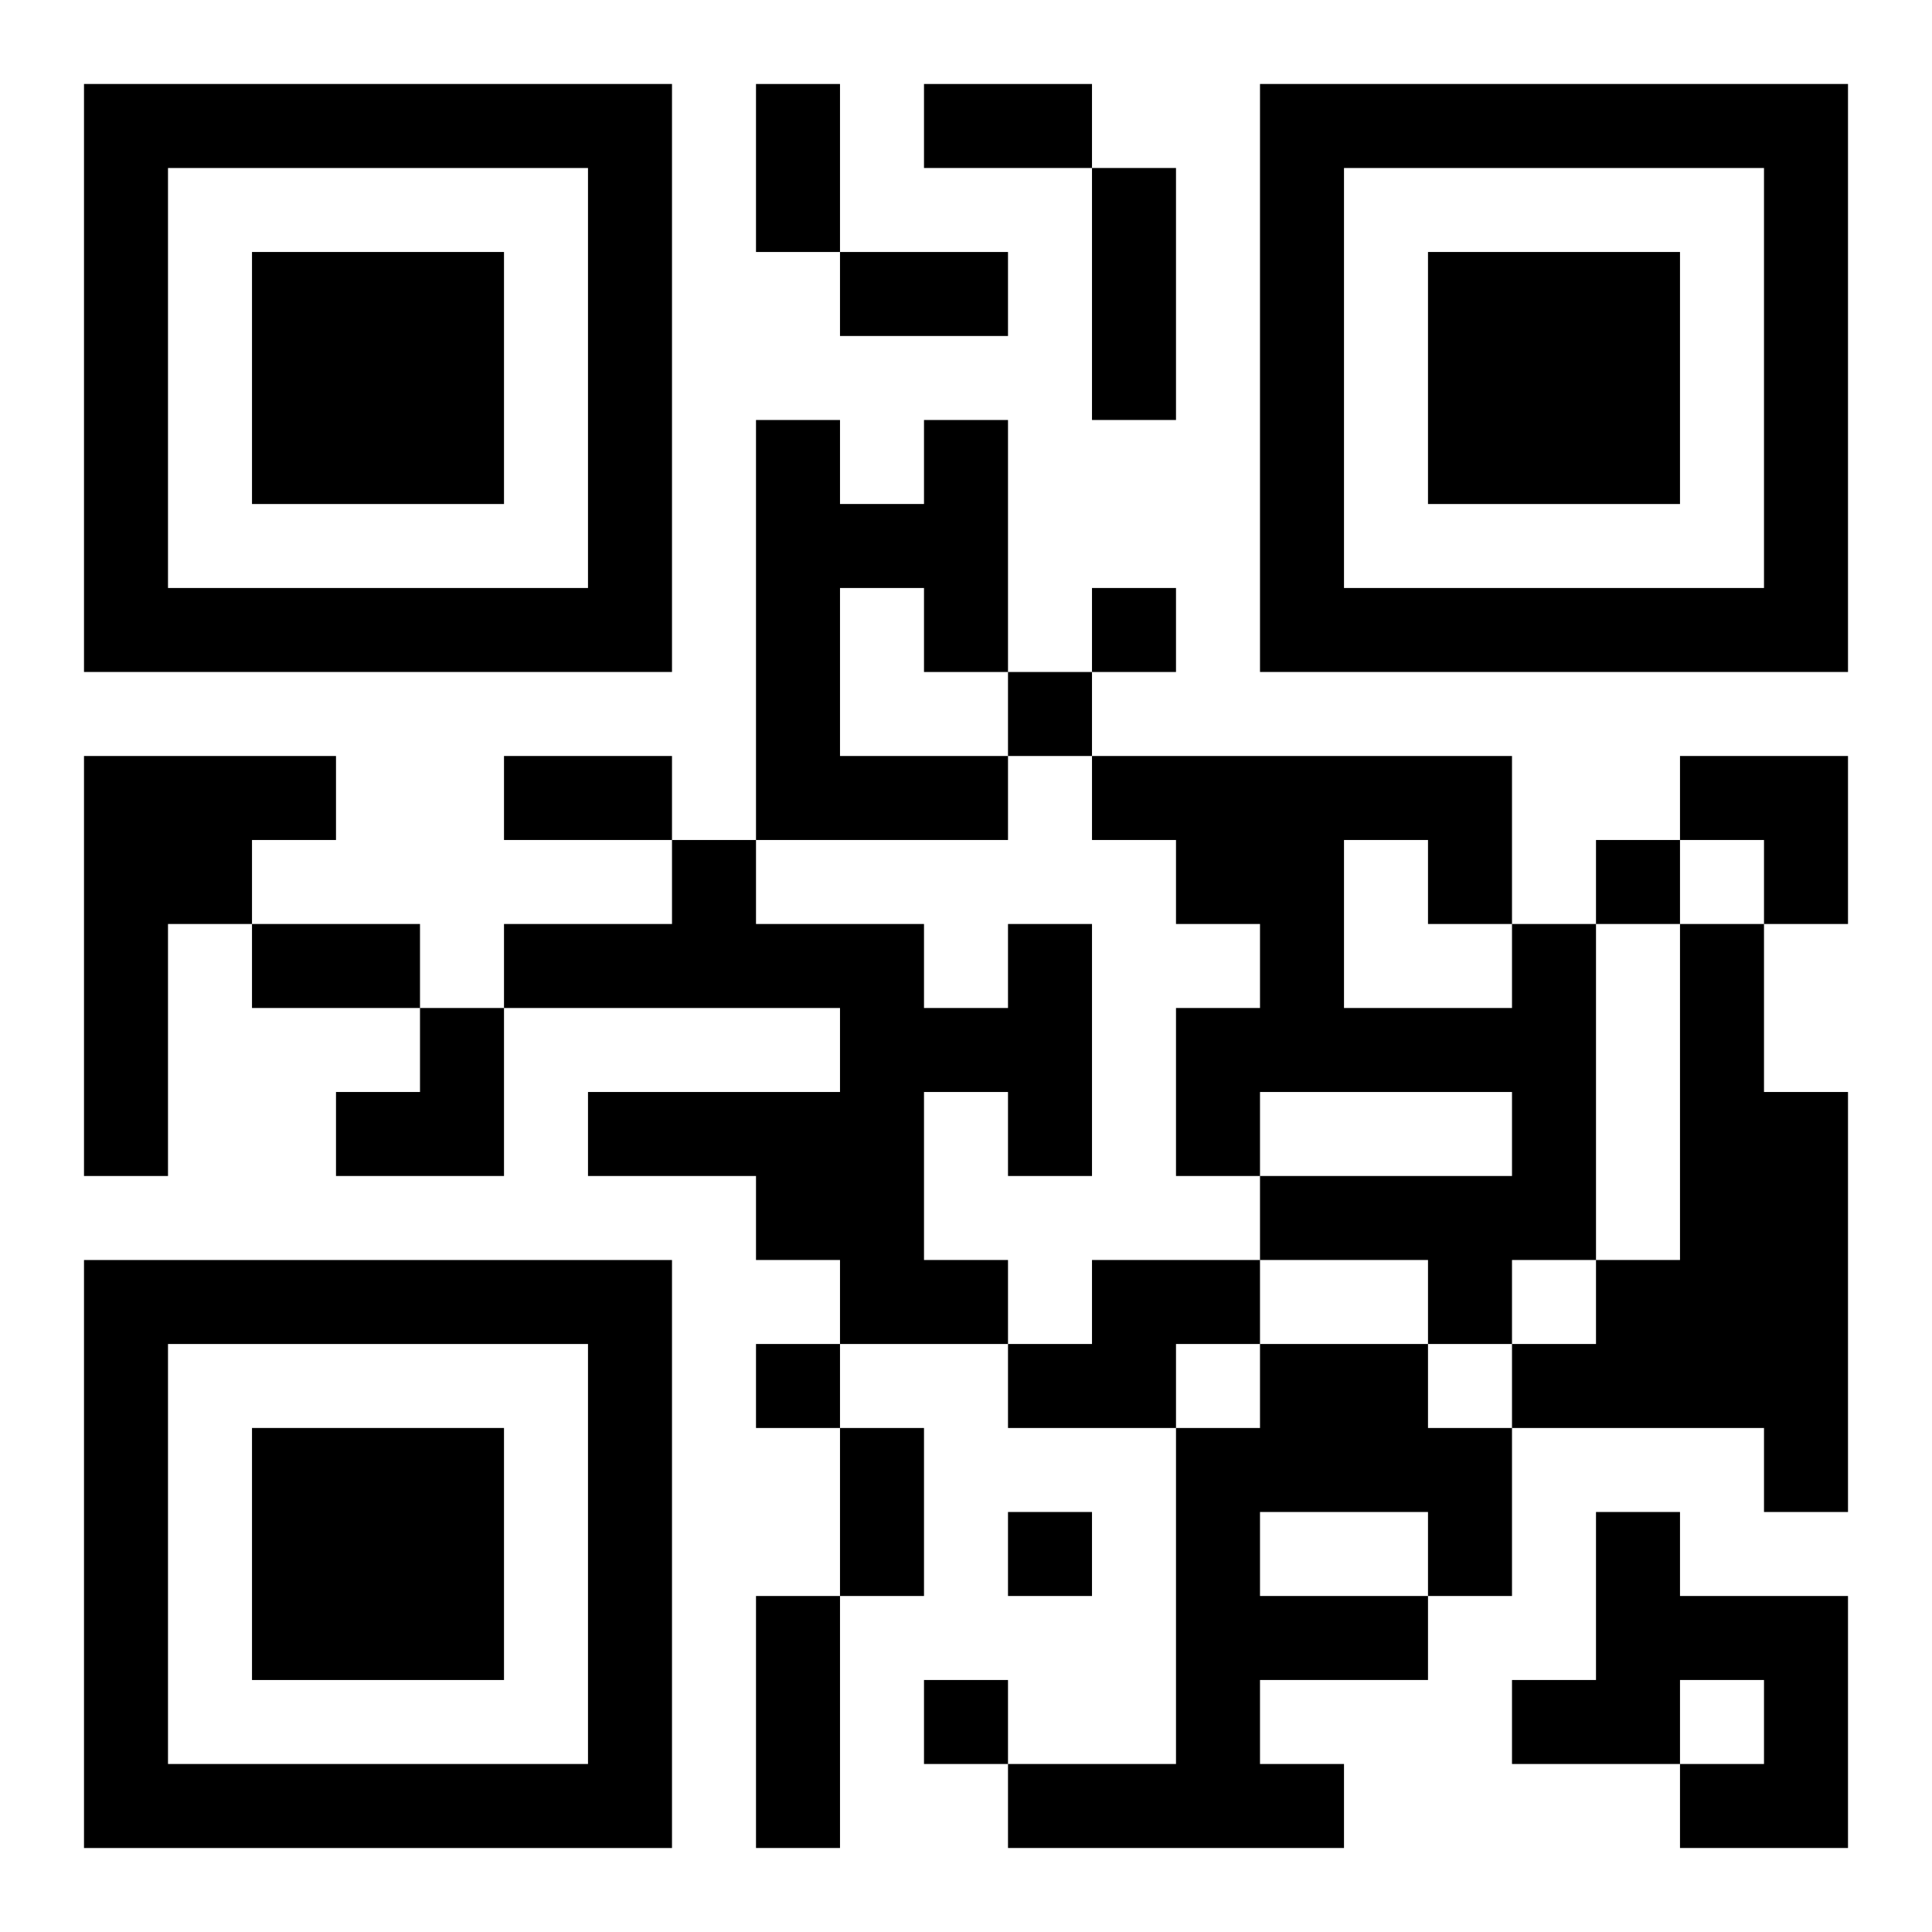
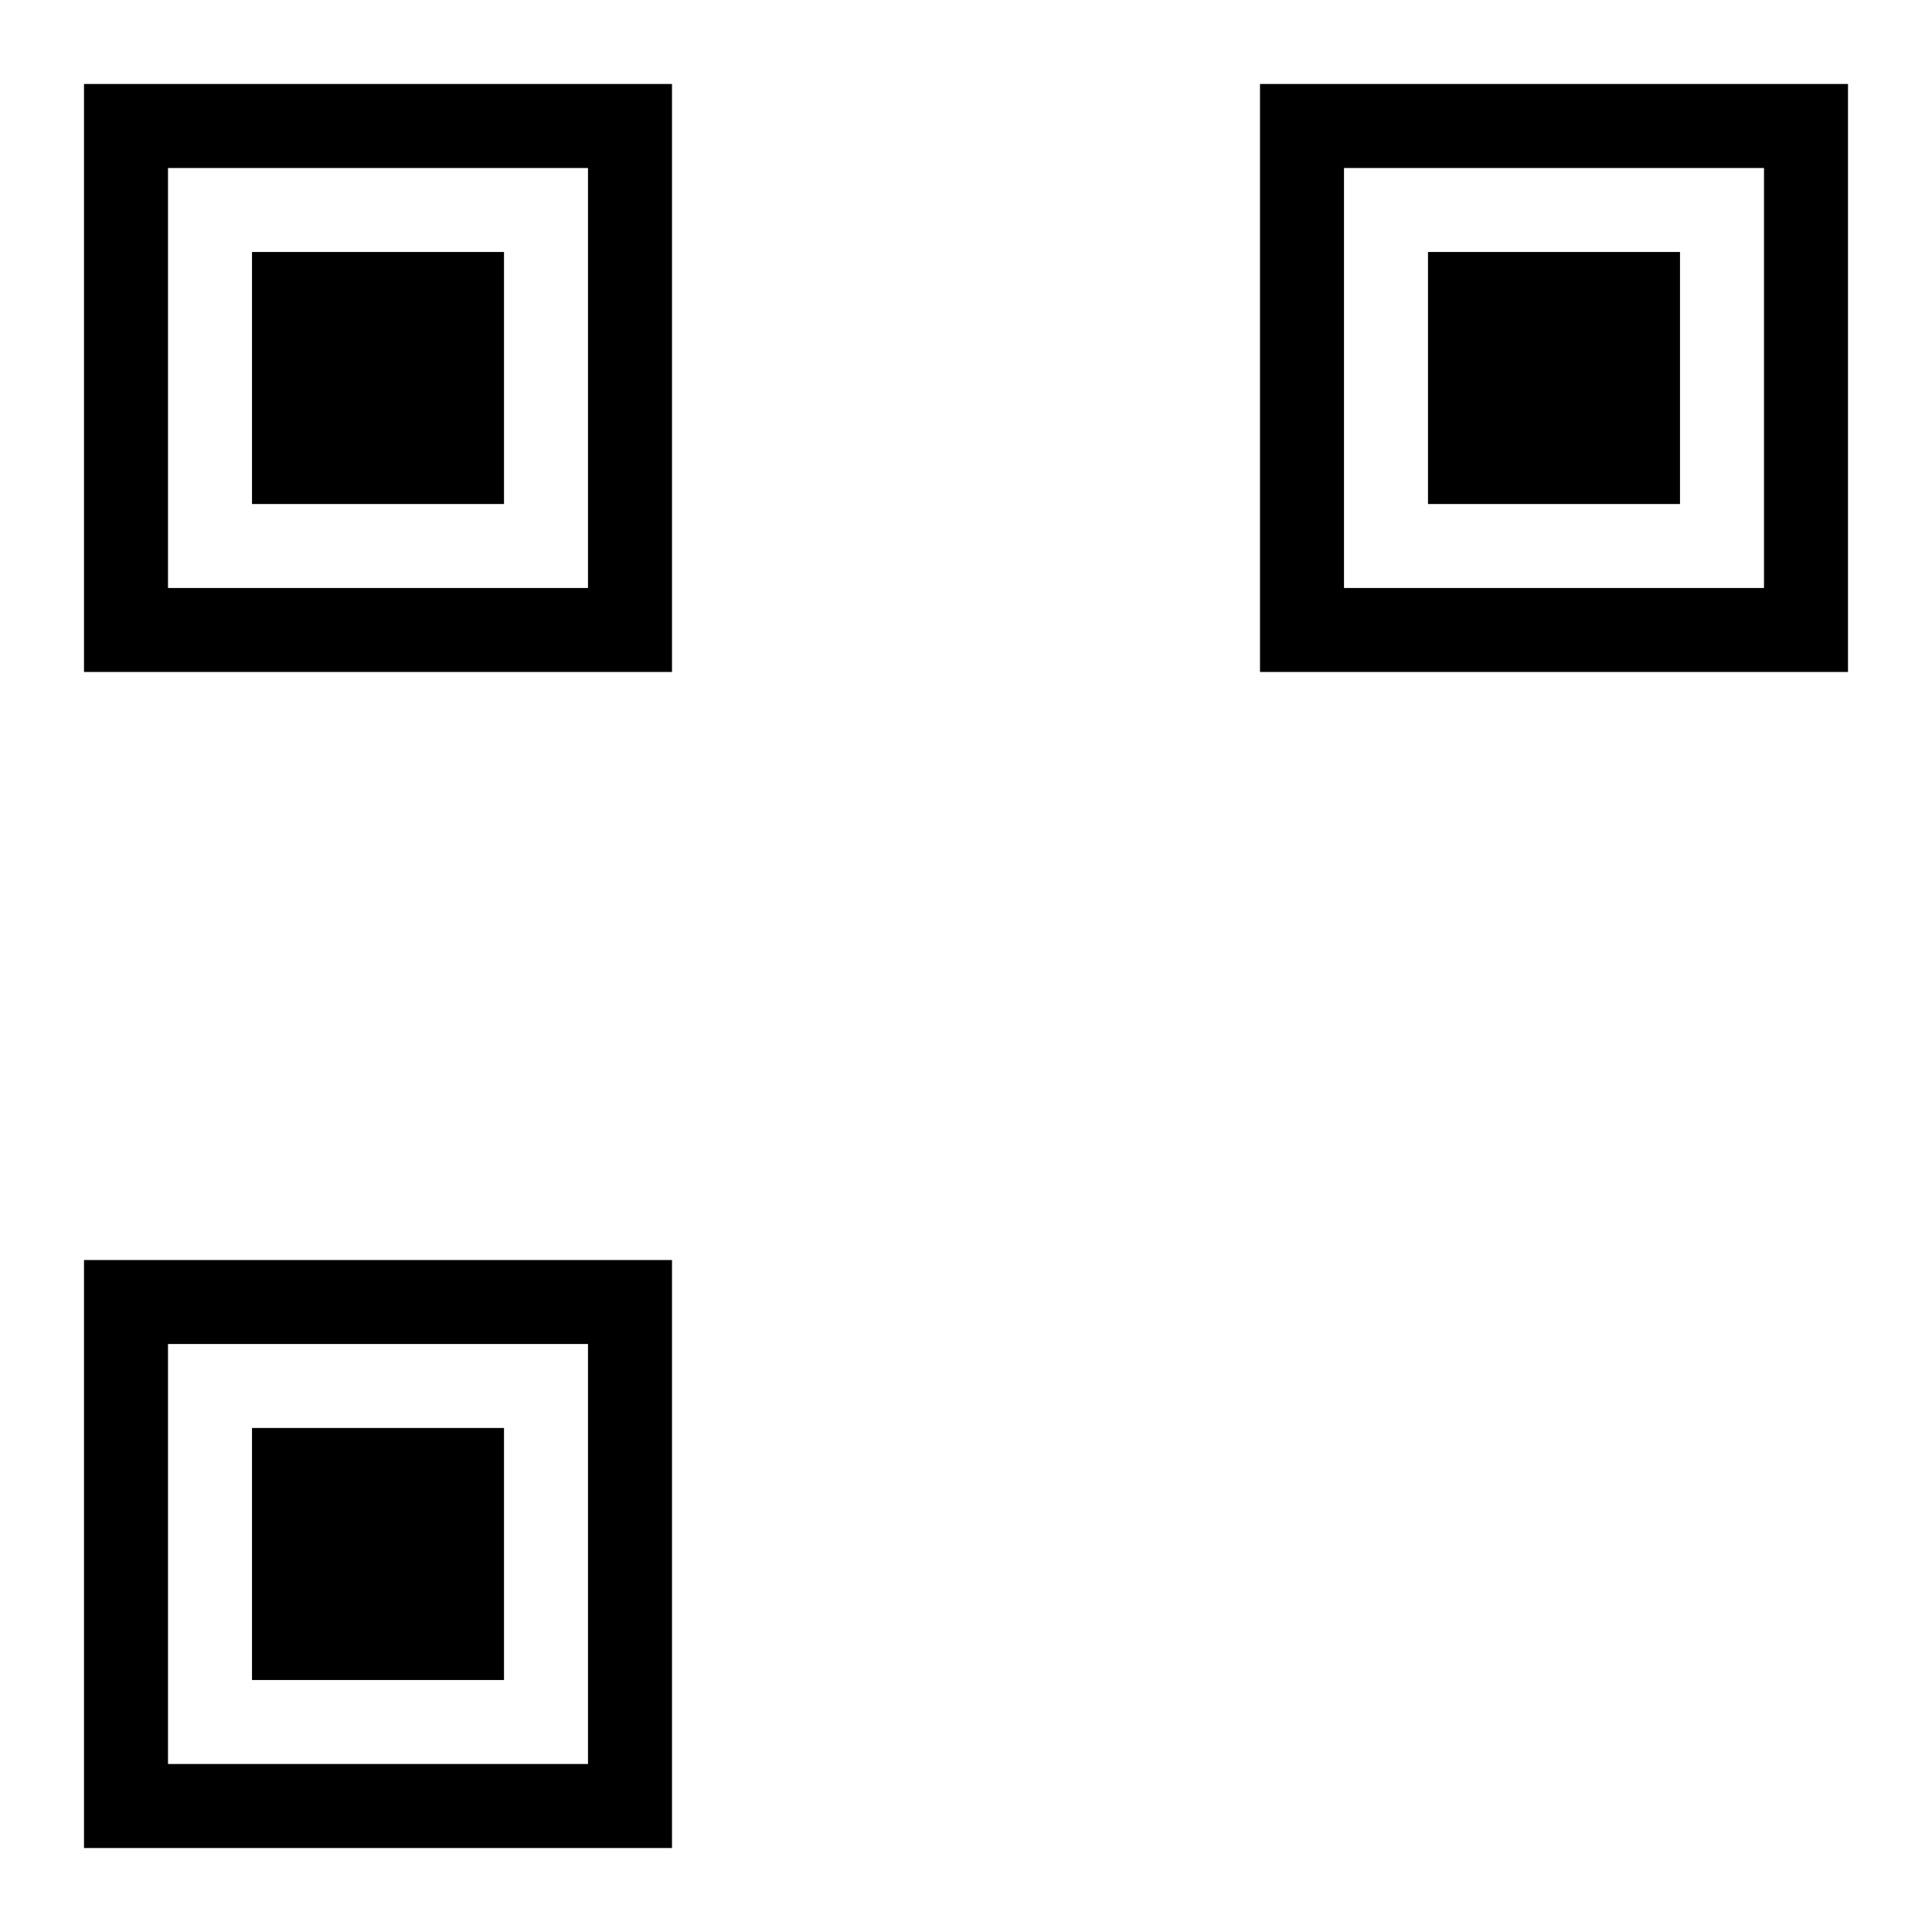
<svg xmlns="http://www.w3.org/2000/svg" xmlns:xlink="http://www.w3.org/1999/xlink" width="250" height="250" baseProfile="full" version="1.1" viewBox="-1 -1 23 23">
  <symbol id="a">
    <path d="m0 7v7h7v-7h-7zm1 1h5v5h-5v-5zm1 1v3h3v-3h-3z" />
  </symbol>
  <use y="-7" xlink:href="#a" />
  <use y="7" xlink:href="#a" />
  <use x="14" y="-7" xlink:href="#a" />
-   <path d="m10 4h1v3h-1v-1h-1v2h2v1h-3v-5h1v1h1v-1m-10 4h3v1h-1v1h-1v3h-1v-5m11 2h1v3h-1v-1h-1v2h1v1h-2v-1h-1v-1h-2v-1h3v-1h-4v-1h2v-1h1v1h2v1h1v-1m6 0h1v4h-1v1h-1v-1h-2v-1h3v-1h-3v1h-1v-2h1v-1h-1v-1h-1v-1h5v2m-2-1v2h2v-1h-1v-1h-1m4 1h1v2h1v5h-1v-1h-3v-1h1v-1h1v-4m-7 4h2v1h-1v1h-2v-1h1v-1m2 1h2v1h1v2h-1v1h-2v1h1v1h-4v-1h2v-4h1v-1m0 2v1h2v-1h-2m4 0h1v1h2v3h-2v-1h1v-1h-1v1h-2v-1h1v-2m-6-11v1h1v-1h-1m-1 1v1h1v-1h-1m7 2v1h1v-1h-1m-10 6v1h1v-1h-1m3 2v1h1v-1h-1m-1 2v1h1v-1h-1m-2-19h1v2h-1v-2m2 0h2v1h-2v-1m2 1h1v3h-1v-3m-3 1h2v1h-2v-1m-4 6h2v1h-2v-1m-3 2h2v1h-2v-1m7 6h1v2h-1v-2m-1 2h1v3h-1v-3m11-10h2v2h-1v-1h-1zm-16 3m1 0h1v2h-2v-1h1z" />
</svg>